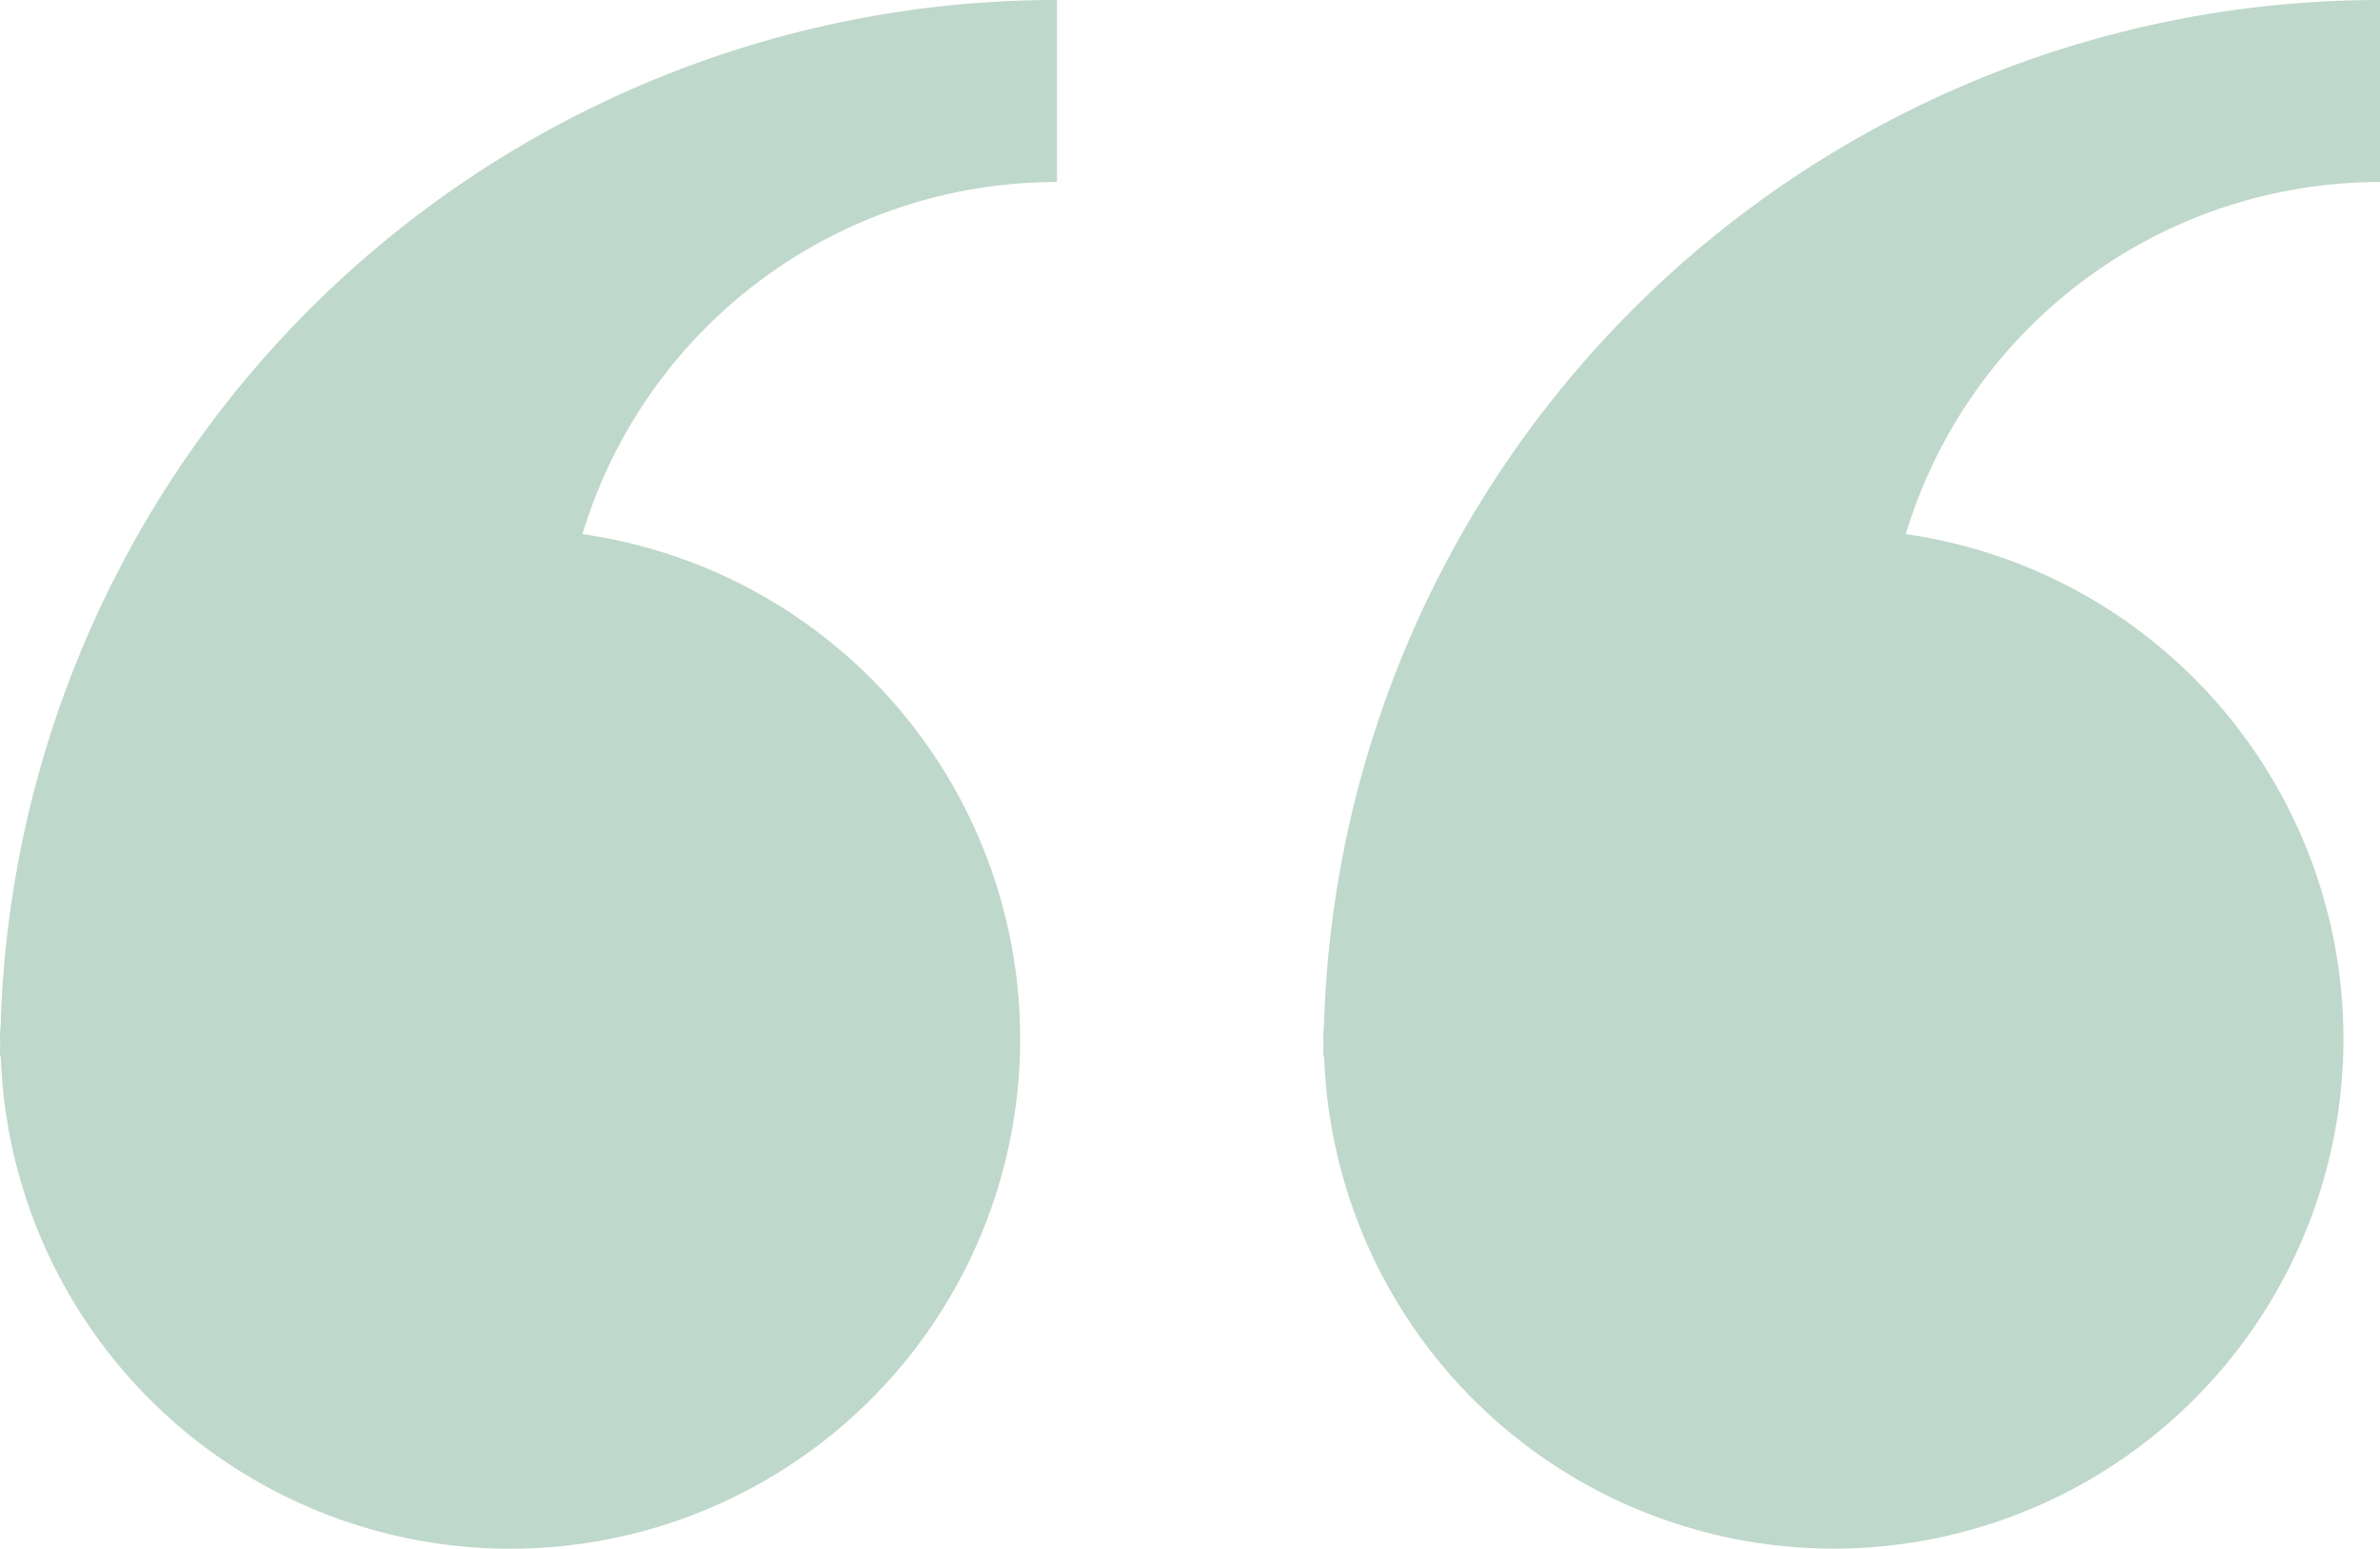
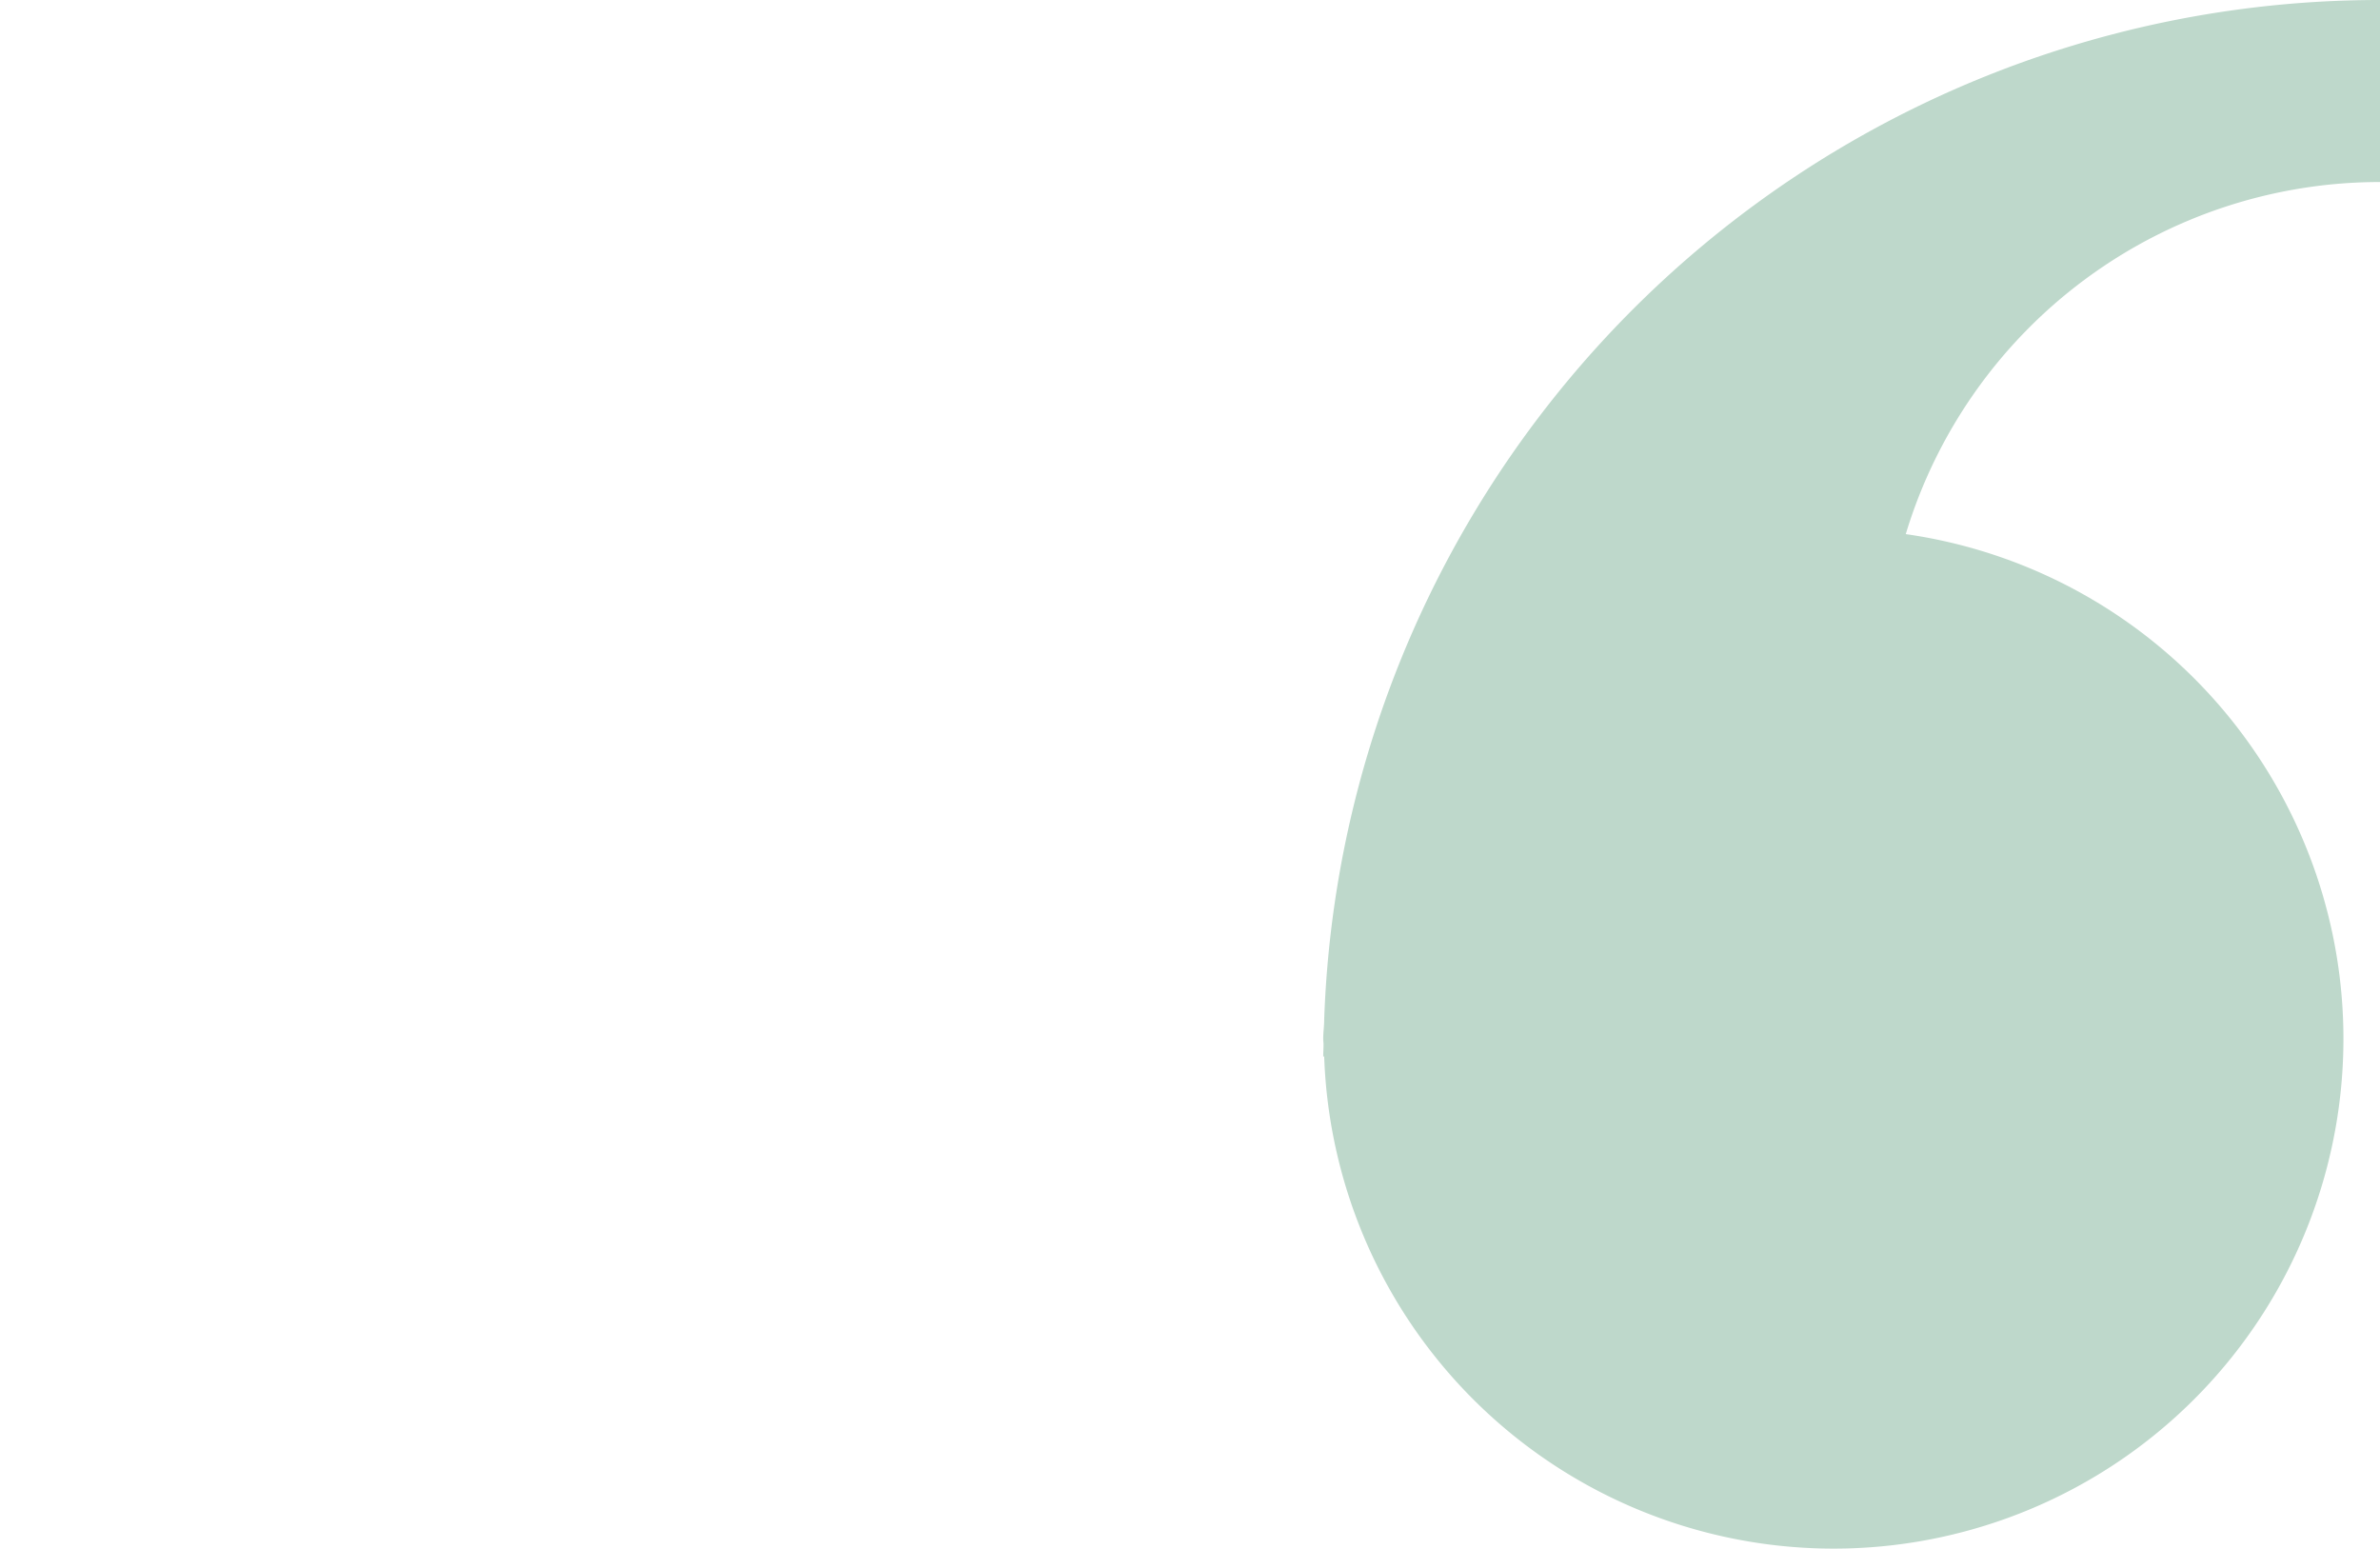
<svg xmlns="http://www.w3.org/2000/svg" width="45.137" height="29.369" viewBox="0 0 45.137 29.369">
  <g transform="translate(-23.084 -32.624)">
-     <path d="M23.1,51.971c0,.116-.018.23-.018.347,0,.04.005.077.006.116,0,.077-.006.154-.006.231l.017-.012a9.669,9.669,0,1,0,11.031-9.9,9.393,9.393,0,0,1,9-6.677V32.624A20.029,20.029,0,0,0,23.1,51.971Z" fill="#bed8cb" />
    <path d="M52.938,51.971c0,.116-.018.23-.018.347,0,.04.006.077.006.116,0,.077-.006.154-.006.231l.018-.012a9.668,9.668,0,1,0,11.03-9.9,9.393,9.393,0,0,1,8.995-6.677V32.624A20.029,20.029,0,0,0,52.938,51.971Z" transform="translate(-4.741)" fill="#bed8cb" />
  </g>
</svg>